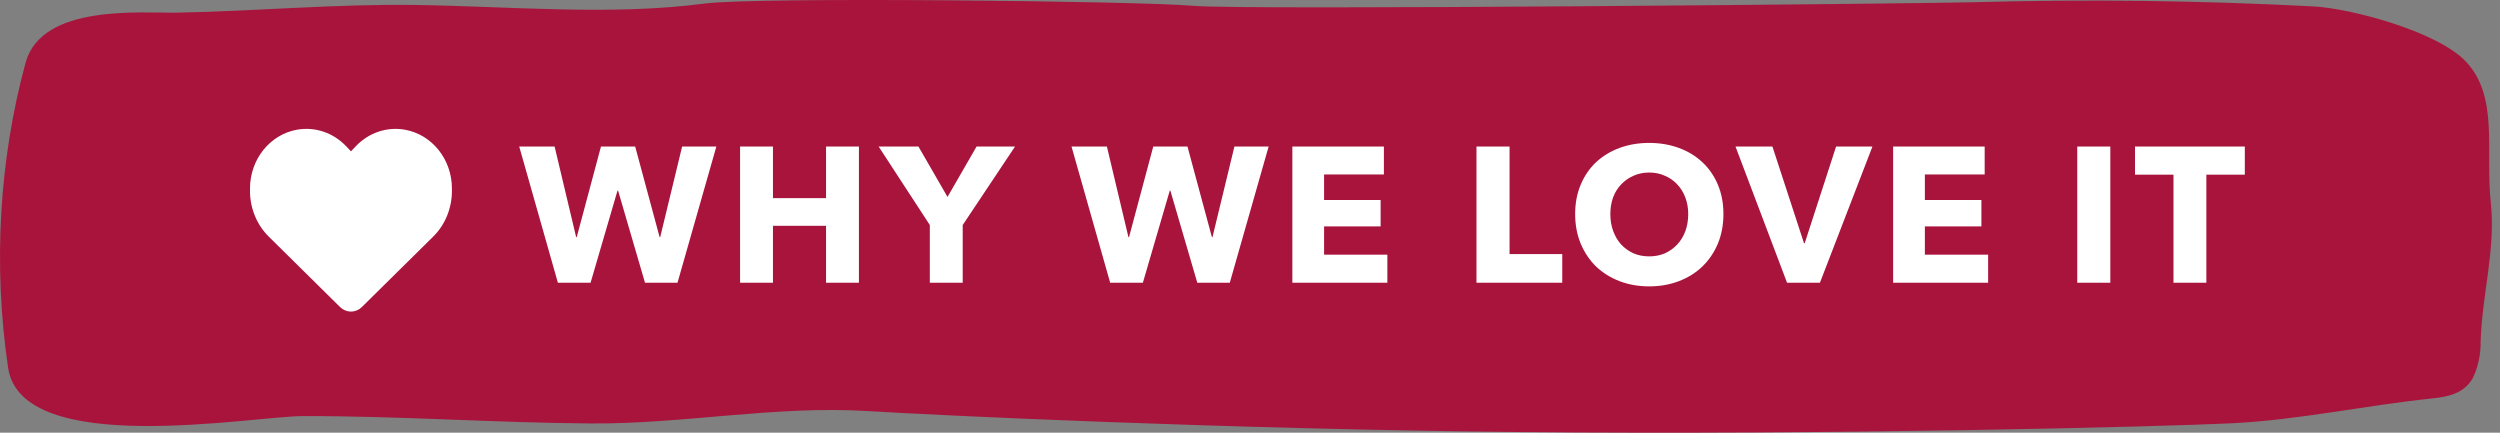
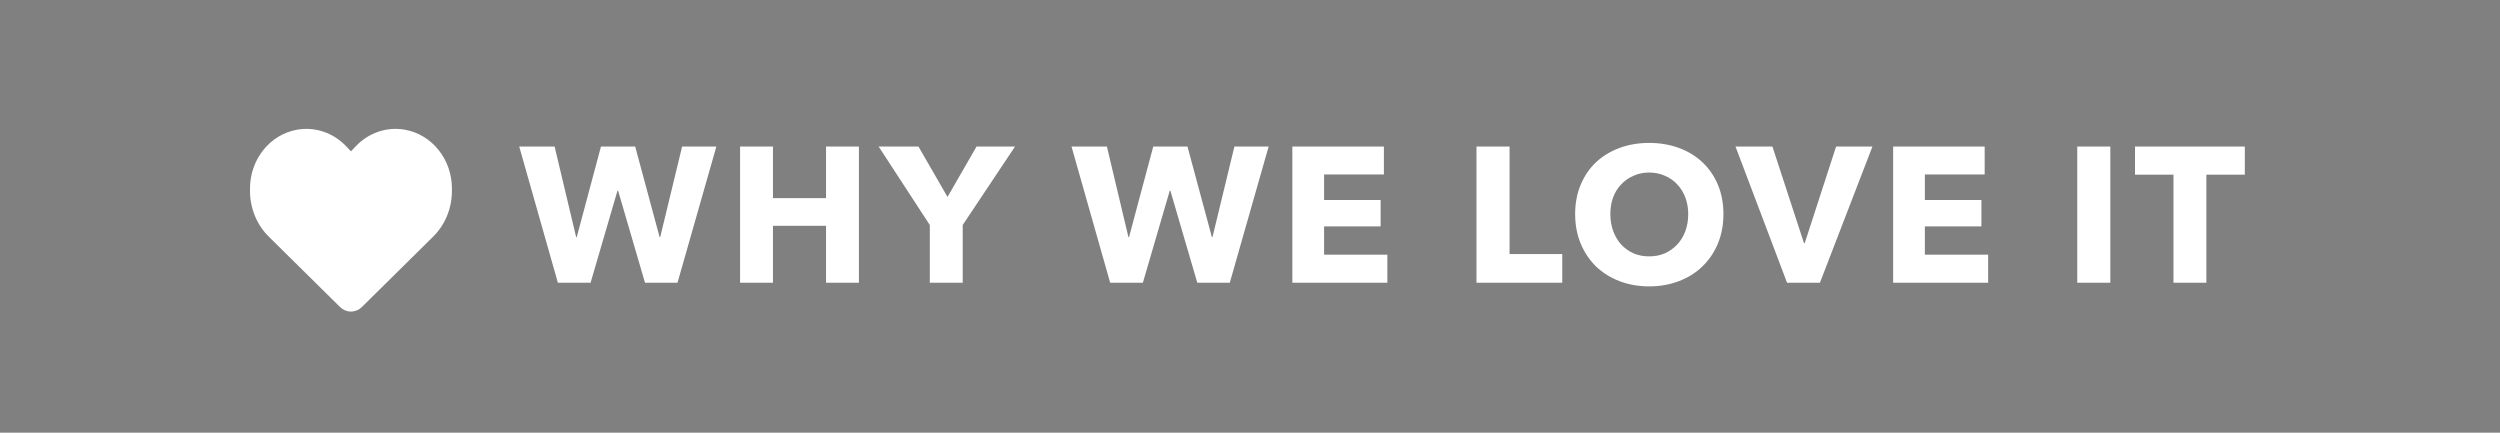
<svg xmlns="http://www.w3.org/2000/svg" width="260" height="45" viewBox="0 0 260 45" fill="none">
  <rect x="0" y="0" width="260" height="45" fill="#808080" stroke="none" />
-   <path d="M232.072 44.023C224.879 44.374 191.051 45.249 158.078 44.932C127.159 44.635 96.992 43.169 90.242 42.751C80.66 42.16 71.093 44.108 61.423 44.04C51.447 43.971 41.479 43.253 31.502 43.273C26.194 43.283 2.251 47.682 0.843 38.252C-0.725 27.652 -0.096 16.657 2.658 6.528C4.35 0.346 14.798 1.388 18.485 1.316C26.688 1.155 34.881 0.404 43.087 0.516C53.123 0.652 63.431 1.656 73.309 0.368C78.782 -0.345 118.671 0.113 124.078 0.604C129.275 1.076 199.901 0.377 205.131 0.233C216.953 -0.095 228.776 0.049 240.598 0.666C244.399 0.863 253.473 3.234 256.462 6.413C259.904 10.075 258.461 15.64 259.044 21.098C259.556 25.885 258.157 30.543 257.986 35.447C258.014 36.843 257.72 38.215 257.147 39.366C256.195 40.981 254.492 41.272 252.968 41.434C246.012 42.157 239.047 43.684 232.072 44.023Z" fill="#A9143C" />
  <path d="M27.952 24.61L35.364 31.93C35.672 32.234 36.078 32.403 36.5 32.403C36.922 32.403 37.328 32.234 37.636 31.93L45.048 24.61C46.294 23.382 47 21.659 47 19.858V19.606C47 16.573 44.929 13.987 42.103 13.488C40.232 13.158 38.329 13.805 36.992 15.219L36.5 15.74L36.008 15.219C34.671 13.805 32.768 13.158 30.897 13.488C28.071 13.987 26 16.573 26 19.606V19.858C26 21.659 26.706 23.382 27.952 24.61Z" fill="white" />
  <path d="M70.46 29.403H67.08L64.28 19.823H64.22L61.42 29.403H58.02L54 15.243H57.68L59.92 24.663H59.98L62.5 15.243H66.06L68.6 24.663H68.66L70.94 15.243H74.5L70.46 29.403ZM85.908 29.403V23.483H80.388V29.403H76.968V15.243H80.388V20.603H85.908V15.243H89.328V29.403H85.908ZM100.121 23.403V29.403H96.701V23.403L91.381 15.243H95.521L98.541 20.483L101.561 15.243H105.561L100.121 23.403ZM127.898 29.403H124.518L121.717 19.823H121.658L118.858 29.403H115.458L111.438 15.243H115.118L117.358 24.663H117.418L119.938 15.243H123.498L126.038 24.663H126.098L128.378 15.243H131.938L127.898 29.403ZM134.405 29.403V15.243H143.925V18.143H137.705V20.803H143.585V23.543H137.705V26.483H144.285V29.403H134.405ZM153.554 29.403V15.243H156.994V26.423H162.474V29.403H153.554ZM179.236 22.263C179.236 23.383 179.042 24.41 178.656 25.343C178.269 26.263 177.729 27.057 177.036 27.723C176.356 28.377 175.542 28.883 174.596 29.243C173.649 29.603 172.622 29.783 171.516 29.783C170.409 29.783 169.382 29.603 168.436 29.243C167.502 28.883 166.689 28.377 165.996 27.723C165.316 27.057 164.782 26.263 164.396 25.343C164.009 24.41 163.816 23.383 163.816 22.263C163.816 21.13 164.009 20.11 164.396 19.203C164.782 18.283 165.316 17.503 165.996 16.863C166.689 16.223 167.502 15.73 168.436 15.383C169.382 15.037 170.409 14.863 171.516 14.863C172.622 14.863 173.649 15.037 174.596 15.383C175.542 15.73 176.356 16.223 177.036 16.863C177.729 17.503 178.269 18.283 178.656 19.203C179.042 20.11 179.236 21.13 179.236 22.263ZM175.576 22.263C175.576 21.65 175.476 21.077 175.276 20.543C175.076 20.01 174.796 19.557 174.436 19.183C174.089 18.797 173.662 18.497 173.156 18.283C172.662 18.057 172.116 17.943 171.516 17.943C170.916 17.943 170.369 18.057 169.876 18.283C169.382 18.497 168.956 18.797 168.596 19.183C168.236 19.557 167.956 20.01 167.756 20.543C167.569 21.077 167.476 21.65 167.476 22.263C167.476 22.903 167.576 23.497 167.776 24.043C167.976 24.577 168.249 25.037 168.596 25.423C168.956 25.81 169.382 26.117 169.876 26.343C170.369 26.557 170.916 26.663 171.516 26.663C172.116 26.663 172.662 26.557 173.156 26.343C173.649 26.117 174.076 25.81 174.436 25.423C174.796 25.037 175.076 24.577 175.276 24.043C175.476 23.497 175.576 22.903 175.576 22.263ZM189.273 29.403H185.853L180.493 15.243H184.333L187.613 25.283H187.693L190.953 15.243H194.733L189.273 29.403ZM196.886 29.403V15.243H206.406V18.143H200.186V20.803H206.066V23.543H200.186V26.483H206.766V29.403H196.886ZM216.034 29.403V15.243H219.474V29.403H216.034ZM229.461 18.163V29.403H226.041V18.163H222.041V15.243H233.461V18.163H229.461Z" fill="white" />
</svg>